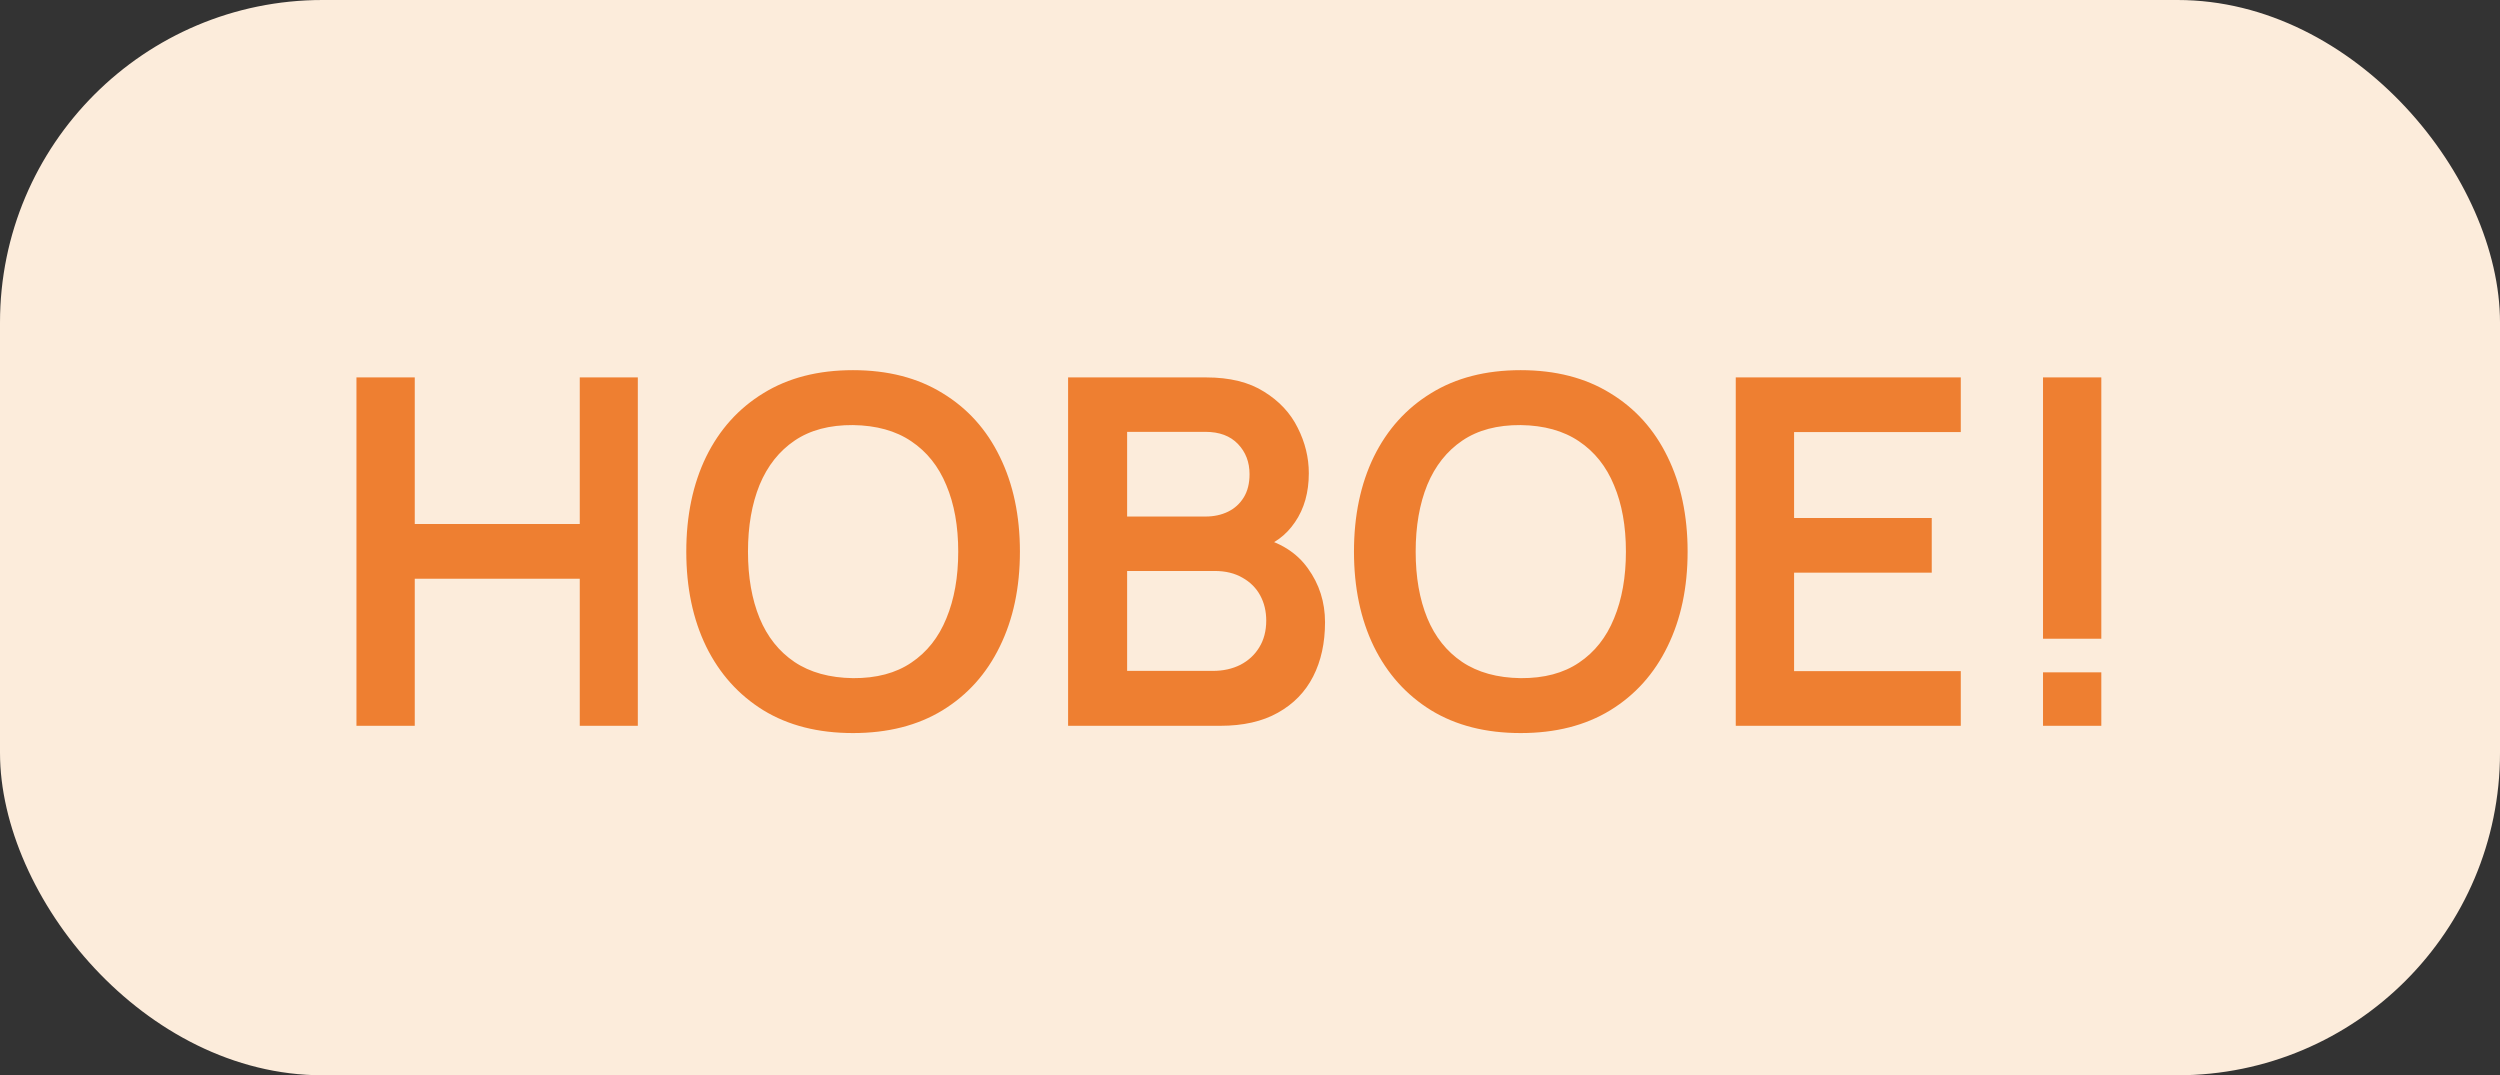
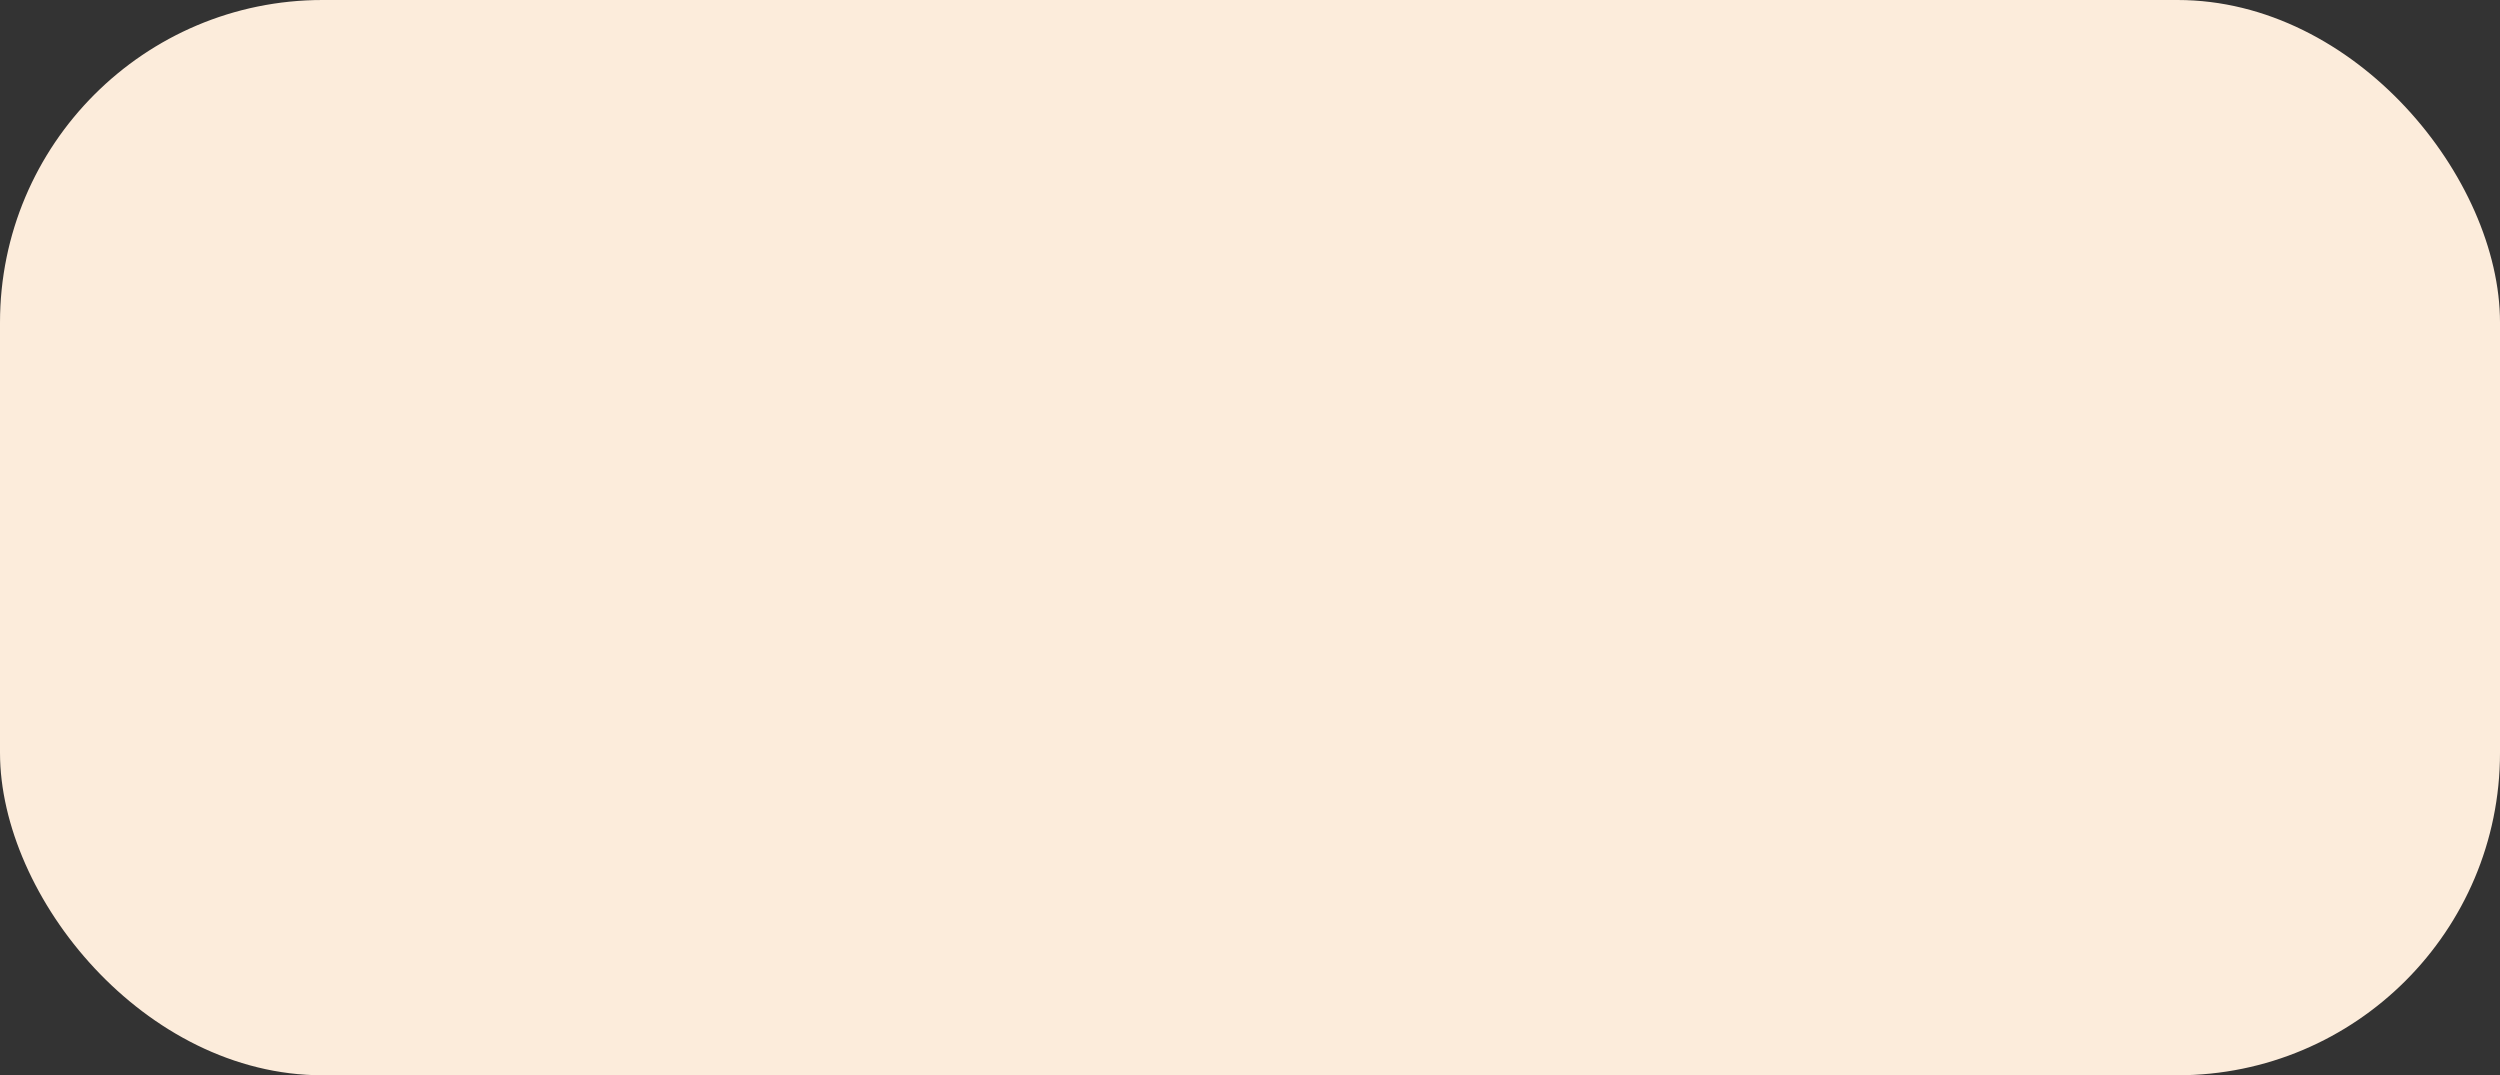
<svg xmlns="http://www.w3.org/2000/svg" width="93" height="40" viewBox="0 0 93 40" fill="none">
  <rect x="0" y="0" width="93" height="40" fill="#333333" stroke="none" />
  <rect width="93" height="40" rx="12" fill="#FCECDB" />
-   <path d="M13.26 27V14.04H15.429V19.494H21.567V14.04H23.727V27H21.567V21.528H15.429V27H13.26ZM31.731 27.27C30.435 27.27 29.325 26.988 28.401 26.424C27.477 25.854 26.766 25.062 26.268 24.048C25.776 23.034 25.53 21.858 25.53 20.52C25.53 19.182 25.776 18.006 26.268 16.992C26.766 15.978 27.477 15.189 28.401 14.625C29.325 14.055 30.435 13.77 31.731 13.77C33.027 13.77 34.137 14.055 35.061 14.625C35.991 15.189 36.702 15.978 37.194 16.992C37.692 18.006 37.941 19.182 37.941 20.52C37.941 21.858 37.692 23.034 37.194 24.048C36.702 25.062 35.991 25.854 35.061 26.424C34.137 26.988 33.027 27.27 31.731 27.27ZM31.731 25.227C32.601 25.233 33.324 25.041 33.9 24.651C34.482 24.261 34.917 23.712 35.205 23.004C35.499 22.296 35.646 21.468 35.646 20.52C35.646 19.572 35.499 18.75 35.205 18.054C34.917 17.352 34.482 16.806 33.9 16.416C33.324 16.026 32.601 15.825 31.731 15.813C30.861 15.807 30.138 15.999 29.562 16.389C28.986 16.779 28.551 17.328 28.257 18.036C27.969 18.744 27.825 19.572 27.825 20.52C27.825 21.468 27.969 22.293 28.257 22.995C28.545 23.691 28.977 24.234 29.553 24.624C30.135 25.014 30.861 25.215 31.731 25.227ZM39.733 27V14.04H44.872C45.748 14.04 46.465 14.217 47.023 14.571C47.587 14.919 48.004 15.366 48.274 15.912C48.55 16.458 48.688 17.022 48.688 17.604C48.688 18.318 48.517 18.924 48.175 19.422C47.839 19.92 47.38 20.256 46.798 20.43V19.98C47.614 20.166 48.232 20.553 48.652 21.141C49.078 21.729 49.291 22.398 49.291 23.148C49.291 23.916 49.144 24.588 48.85 25.164C48.556 25.74 48.118 26.19 47.536 26.514C46.96 26.838 46.246 27 45.394 27H39.733ZM41.929 24.957H45.124C45.502 24.957 45.841 24.882 46.141 24.732C46.441 24.576 46.675 24.36 46.843 24.084C47.017 23.802 47.104 23.469 47.104 23.085C47.104 22.737 47.029 22.425 46.879 22.149C46.729 21.873 46.51 21.654 46.222 21.492C45.934 21.324 45.589 21.24 45.187 21.24H41.929V24.957ZM41.929 19.215H44.845C45.157 19.215 45.436 19.155 45.682 19.035C45.928 18.915 46.123 18.738 46.267 18.504C46.411 18.27 46.483 17.982 46.483 17.64C46.483 17.19 46.339 16.815 46.051 16.515C45.763 16.215 45.361 16.065 44.845 16.065H41.929V19.215ZM56.569 27.27C55.273 27.27 54.163 26.988 53.239 26.424C52.315 25.854 51.604 25.062 51.106 24.048C50.614 23.034 50.368 21.858 50.368 20.52C50.368 19.182 50.614 18.006 51.106 16.992C51.604 15.978 52.315 15.189 53.239 14.625C54.163 14.055 55.273 13.77 56.569 13.77C57.865 13.77 58.975 14.055 59.899 14.625C60.829 15.189 61.54 15.978 62.032 16.992C62.53 18.006 62.779 19.182 62.779 20.52C62.779 21.858 62.53 23.034 62.032 24.048C61.54 25.062 60.829 25.854 59.899 26.424C58.975 26.988 57.865 27.27 56.569 27.27ZM56.569 25.227C57.439 25.233 58.162 25.041 58.738 24.651C59.32 24.261 59.755 23.712 60.043 23.004C60.337 22.296 60.484 21.468 60.484 20.52C60.484 19.572 60.337 18.75 60.043 18.054C59.755 17.352 59.32 16.806 58.738 16.416C58.162 16.026 57.439 15.825 56.569 15.813C55.699 15.807 54.976 15.999 54.4 16.389C53.824 16.779 53.389 17.328 53.095 18.036C52.807 18.744 52.663 19.572 52.663 20.52C52.663 21.468 52.807 22.293 53.095 22.995C53.383 23.691 53.815 24.234 54.391 24.624C54.973 25.014 55.699 25.215 56.569 25.227ZM64.57 27V14.04H72.941V16.074H66.74V19.269H71.861V21.303H66.74V24.966H72.941V27H64.57ZM76 27V25.011H78.169V27H76ZM76 23.76V14.04H78.169V23.76H76Z" fill="#EE7F31" />
</svg>